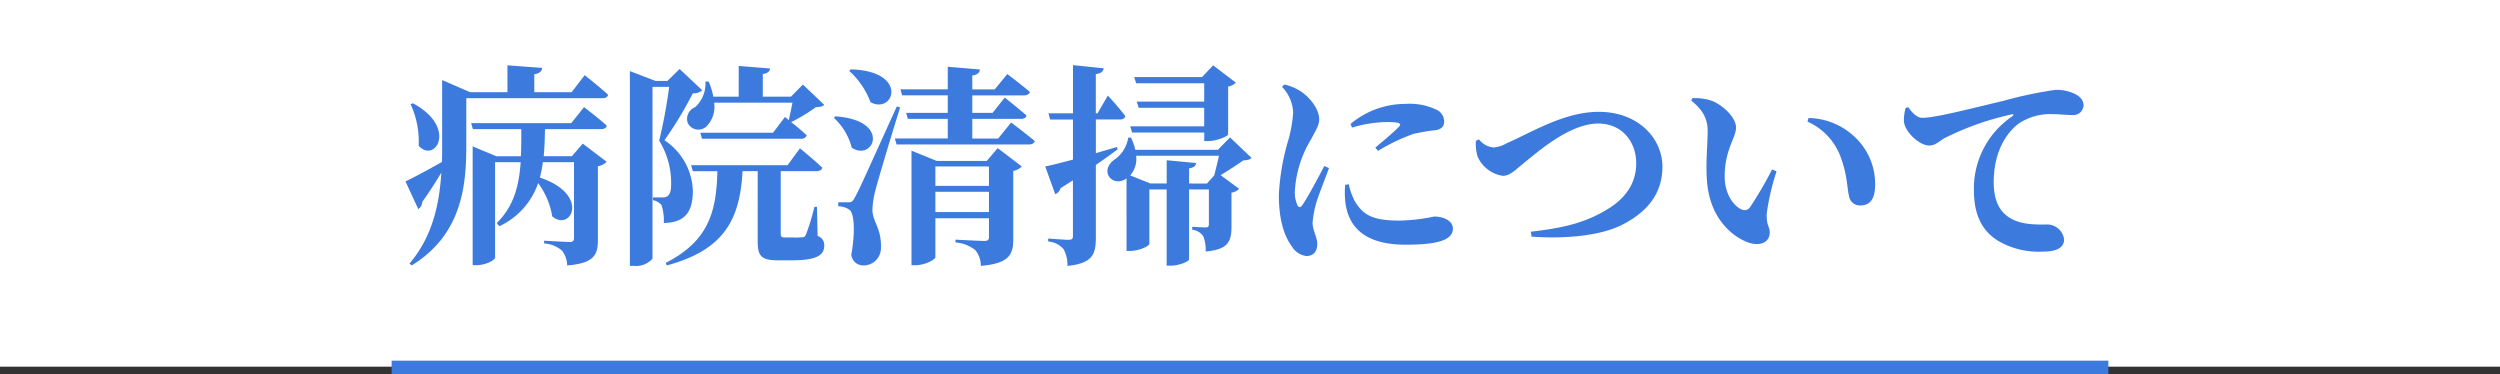
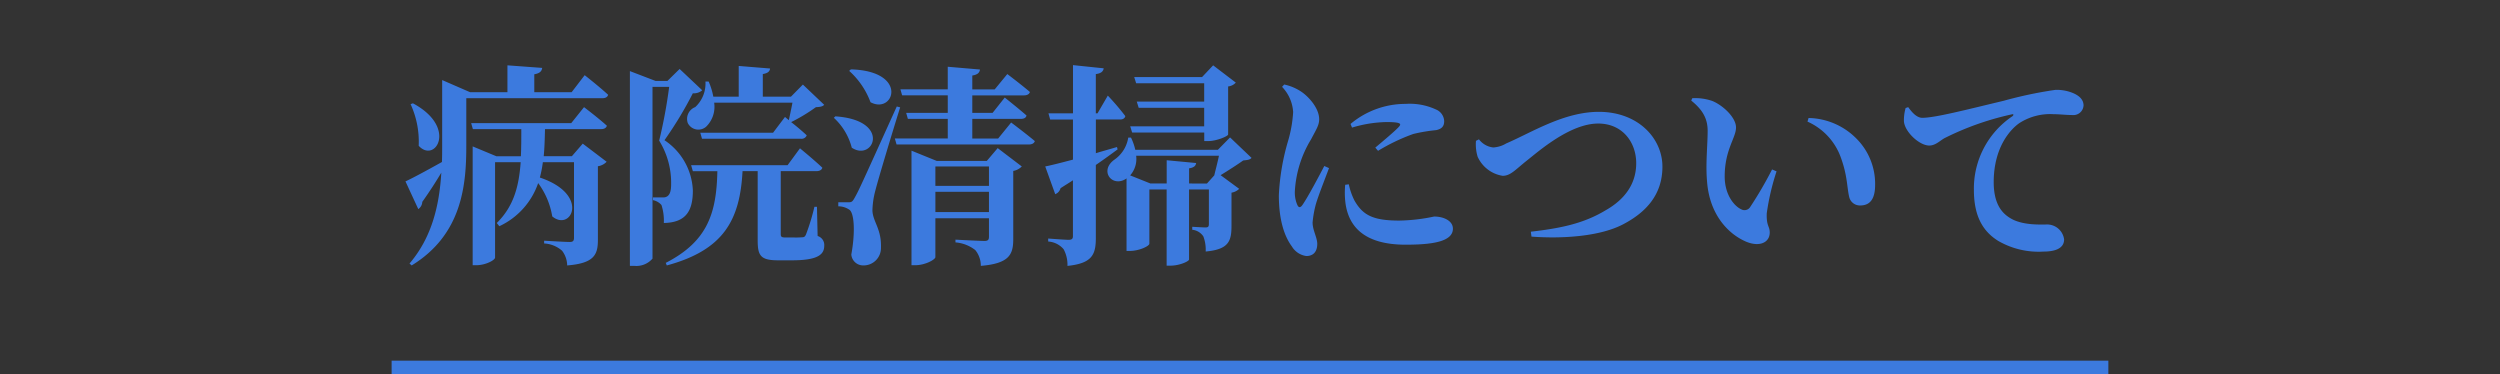
<svg xmlns="http://www.w3.org/2000/svg" width="375" height="56.101" viewBox="0 0 375 56.101">
  <rect x="0" y="0" width="375" height="56.101" fill="#333333" stroke="none" />
  <g id="グループ_5184" data-name="グループ 5184" transform="translate(0 -627)">
    <g id="グループ_5181" data-name="グループ 5181">
-       <rect id="長方形_4021" data-name="長方形 4021" width="375" height="55" transform="translate(0 627)" fill="#fff" />
      <path id="パス_1694" data-name="パス 1694" d="M1.344-21.376a13.447,13.447,0,0,1,1.216,6.24c2.464,2.72,5.888-2.752-.864-6.368ZM29.92-17.632c.448,0,.768-.16.864-.512-1.312-1.184-3.424-2.784-3.424-2.784l-1.92,2.4H10.432l.256.9h7.264c0,1.44,0,2.784-.064,4.064h-3.68L10.656-15.04V2.784h.512c1.44,0,2.848-.768,2.848-1.152v-14.3h3.84c-.256,3.584-1.024,6.592-3.584,9.12l.384.48A11.093,11.093,0,0,0,20.48-9.536a11.567,11.567,0,0,1,2.112,4.992c2.816,2.368,5.76-3.264-1.856-5.824a17.268,17.268,0,0,0,.448-2.3h4.672V-1.344c0,.448-.128.64-.64.64-.7,0-3.84-.192-3.84-.192V-.48A4.42,4.42,0,0,1,24.064.608a3.684,3.684,0,0,1,.768,2.208c4.032-.32,4.608-1.6,4.608-3.808V-12.064a2.272,2.272,0,0,0,1.312-.672l-3.584-2.72-1.632,1.888H21.312c.128-1.28.16-2.624.192-4.064ZM25.5-23.168H19.9v-2.688c.9-.16,1.12-.512,1.184-.96L15.872-27.2v4.032h-5.6L6.08-24.992V-15.1c0,.8,0,1.6-.032,2.4C3.712-11.392,1.5-10.208.576-9.792L2.5-5.632A1.4,1.4,0,0,0,3.1-6.72C4.256-8.352,5.216-9.856,5.952-11.1,5.664-6.272,4.576-1.44,1.184,2.528l.32.288C9.088-1.824,9.7-9.28,9.7-15.1v-7.168H30.112c.448,0,.768-.16.864-.512-1.312-1.216-3.52-2.944-3.52-2.944ZM58.624-21.6c-.16.864-.384,1.888-.544,2.624l-.576-.48-1.792,2.368H44.8l.256.9H59.9a.806.806,0,0,0,.864-.512c-.672-.64-1.632-1.44-2.336-1.984a25.933,25.933,0,0,0,3.712-2.24c.672-.032.992-.1,1.248-.352l-3.2-3.04L58.4-22.5H54.176v-3.392c.768-.128,1.056-.416,1.088-.832l-4.7-.384V-22.5H46.752a10.173,10.173,0,0,0-.7-2.272h-.48a4.8,4.8,0,0,1-1.536,3.84,1.891,1.891,0,0,0-1.12,2.368,1.767,1.767,0,0,0,2.752.576A4.165,4.165,0,0,0,46.88-21.6ZM41.7-26.656l-1.824,1.792H38.08l-3.84-1.472V2.88h.64a3.211,3.211,0,0,0,2.752-1.088v-25.76h2.5a75.626,75.626,0,0,1-1.5,8.064,12,12,0,0,1,1.792,6.592c0,.96-.192,1.5-.576,1.76a1.007,1.007,0,0,1-.64.16H37.7v.416a2.229,2.229,0,0,1,1.28.736,7.693,7.693,0,0,1,.352,2.688c3.3-.064,4.352-1.792,4.352-4.864a9.495,9.495,0,0,0-4.256-7.552,58.082,58.082,0,0,0,4.256-7.04,1.932,1.932,0,0,0,1.408-.448ZM62.3-5.984H61.92a32.266,32.266,0,0,1-1.28,4.192c-.16.32-.288.384-.576.384a10.72,10.72,0,0,1-1.184.032H57.568c-.608,0-.7-.128-.7-.544v-9.408h5.344c.448,0,.8-.16.9-.512-1.248-1.184-3.36-2.912-3.36-2.912l-1.856,2.528H43.424l.256.9h3.68C47.232-5.056,45.92-.8,39.616,2.432l.16.384c8.512-2.3,10.976-6.784,11.36-14.144h2.272V-.96c0,2.3.416,3.008,3.072,3.008h2.048c3.712,0,4.864-.768,4.864-2.176A1.406,1.406,0,0,0,62.4-1.6Zm4.832-20.384a11.847,11.847,0,0,1,3.2,4.7c3.52,1.888,5.792-4.672-2.944-4.928Zm-2.3,7.04a9.2,9.2,0,0,1,2.688,4.48c3.264,2.176,6.016-4.128-2.464-4.7Zm9.44-1.7C68.608-8.512,68.608-8.512,67.936-7.3c-.352.64-.512.64-.96.64H65.5v.608a2.935,2.935,0,0,1,1.664.512c.736.512.9,3.392.288,6.72a1.78,1.78,0,0,0,1.728,1.632A2.606,2.606,0,0,0,71.9.16c.1-2.816-1.216-3.9-1.28-5.568a12.473,12.473,0,0,1,.448-3.04c.416-1.664,2.528-8.672,3.712-12.448Zm5.792,15.84v-3.04H88.1v3.04ZM88.1-12.032V-9.12H80.064v-2.912Zm-.32-.832h-7.52L76.48-14.4V2.784h.544c1.536,0,3.04-.864,3.04-1.216V-4.256H88.1V-1.5c0,.448-.128.64-.672.64-.768,0-4.352-.192-4.352-.192V-.64A5.512,5.512,0,0,1,86.048.512,3.73,3.73,0,0,1,86.88,2.88c4.256-.352,4.864-1.7,4.864-4V-11.36a2.355,2.355,0,0,0,1.28-.672l-3.616-2.752Zm1.7-3.36H85.6v-2.944h7.3c.448,0,.768-.16.832-.512-1.248-1.088-3.264-2.688-3.264-2.688l-1.824,2.3H85.6v-2.624h7.744c.448,0,.8-.16.9-.512-1.312-1.12-3.392-2.688-3.392-2.688l-1.888,2.3H85.6v-2.08c.832-.128,1.088-.448,1.152-.9l-4.832-.416v3.392h-7.1l.256.9H81.92v2.624H75.68l.256.9H81.92v2.944H73.984l.256.9H94.08c.448,0,.8-.16.9-.512-1.376-1.152-3.552-2.784-3.552-2.784Zm19.808-1.824.288.928h10.816v1.28h.608c1.248,0,2.976-.736,2.976-.992v-7.2a1.838,1.838,0,0,0,1.152-.576L121.728-27.2l-1.664,1.76H109.888l.288.928h10.208v2.752H110.272l.288.928h9.824v2.784Zm-1.984,3.1c-1.056.32-2.144.608-3.168.928v-5.056h3.648c.384,0,.7-.16.768-.512a37.076,37.076,0,0,0-2.624-3.072L104.384-20h-.256v-5.888c.8-.1,1.12-.416,1.184-.864l-4.608-.48V-20h-3.68l.256.928H100.7v6.016c-1.824.48-3.328.864-4.16,1.024l1.5,4.16a1.333,1.333,0,0,0,.8-.9c.64-.416,1.28-.8,1.856-1.184v8.384c0,.384-.16.544-.64.544-.544,0-3.072-.192-3.072-.192v.448A3.312,3.312,0,0,1,99.3.384a4.941,4.941,0,0,1,.576,2.5c3.744-.384,4.256-1.728,4.256-4.224V-12.256c1.312-.9,2.4-1.7,3.264-2.336Zm10.816,5.472v-2.272c.768-.128.992-.384,1.056-.8l-4.416-.416v3.488H112.32l-3.04-1.216a3.722,3.722,0,0,0,.9-2.944h12.416c-.192.96-.512,2.144-.7,2.944L120.8-9.472Zm6.144-6.912-1.824,1.856H110.048a8.275,8.275,0,0,0-.64-1.824h-.416a4.951,4.951,0,0,1-2.016,3.264c-2.4,1.664-.448,4.224,1.632,2.944l.128-.1V.64h.48c1.44,0,2.944-.736,2.944-1.088V-8.576h2.592V2.848h.608c1.28,0,2.752-.64,2.752-.928v-10.5h2.976v5.184c0,.352-.1.512-.48.512-.48,0-2.016-.1-2.016-.1v.448a2.264,2.264,0,0,1,1.664.992,5.58,5.58,0,0,1,.352,2.272C124.032.416,124.48-.8,124.48-3.1V-8.1a2.132,2.132,0,0,0,1.152-.576l-2.784-2.048c1.088-.672,2.5-1.568,3.392-2.208.64-.064.992-.1,1.248-.384ZM138.4-12.1c-.832,1.6-2.464,4.672-3.264,5.824-.32.48-.608.448-.8-.032a4.609,4.609,0,0,1-.352-2.016,16.733,16.733,0,0,1,2.432-7.776c.768-1.472,1.216-2.112,1.216-3.008,0-1.76-1.728-3.52-2.72-4.16a7.256,7.256,0,0,0-2.528-1.056l-.32.352a5.966,5.966,0,0,1,1.664,3.776,19.172,19.172,0,0,1-.736,4.256,34.146,34.146,0,0,0-1.408,8.224c0,3.584.768,6.08,1.952,7.68a2.988,2.988,0,0,0,2.176,1.44c1.056,0,1.632-.672,1.632-1.824,0-.96-.7-2.048-.7-3.2a15.772,15.772,0,0,1,.416-2.464c.288-1.184,1.408-3.968,2.048-5.7Zm3.136,2.816a12.7,12.7,0,0,0,.032,2.688c.48,3.712,2.976,6.3,9.024,6.3,3.872,0,7.1-.416,7.1-2.4,0-1.216-1.44-1.824-2.816-1.824a27,27,0,0,1-5.216.608c-4,0-5.5-.832-6.752-3.04a10.144,10.144,0,0,1-.832-2.4Zm1.024-8.576a19.012,19.012,0,0,1,5.184-.832c2.336,0,2.176.32,1.856.7-.544.608-2.144,1.952-3.552,3.136l.416.48a28.86,28.86,0,0,1,5.28-2.528,24.59,24.59,0,0,1,3.424-.576c.8-.16,1.216-.544,1.216-1.344a1.973,1.973,0,0,0-1.248-1.76,9.332,9.332,0,0,0-4.544-.832,12.806,12.806,0,0,0-8.256,3.008Zm18.592,1.984a6.288,6.288,0,0,0,.256,2.4,4.962,4.962,0,0,0,3.744,2.848c1.184,0,1.888-.9,3.616-2.272,1.824-1.44,6.5-5.568,10.72-5.568,3.648,0,5.7,2.816,5.7,5.952,0,3.2-1.824,5.5-4.608,7.072-3.3,1.984-6.752,2.688-11.2,3.2l.1.736c4.7.352,10.368-.032,13.824-1.888C186.56-5.12,189.12-7.712,189.12-12c0-4.256-3.648-8.224-9.536-8.224-5.248,0-10.08,3.1-13.888,4.736a4.263,4.263,0,0,1-1.952.608A3.11,3.11,0,0,1,161.6-16.1Zm34.656,6.016c.352,5.152,3.3,8.032,5.888,9.12,2.016.832,3.52.1,3.52-1.376,0-.992-.512-.928-.448-2.88a35.775,35.775,0,0,1,1.472-6.3l-.672-.288a57.5,57.5,0,0,1-3.328,5.7,1,1,0,0,1-1.28.288c-1.024-.448-2.5-2.144-2.5-4.928,0-4.032,1.7-5.792,1.7-7.36,0-1.472-1.92-3.3-3.552-3.968a7.769,7.769,0,0,0-3.008-.416l-.16.352c1.7,1.376,2.464,2.688,2.464,4.544C195.9-15.2,195.584-12.384,195.808-9.856Zm20.128-3.36c.96,2.688.864,4.448,1.216,5.824a1.638,1.638,0,0,0,1.632,1.216c1.568,0,2.24-1.088,2.24-3.1a9.592,9.592,0,0,0-2.816-6.944A10.363,10.363,0,0,0,211.04-19.3l-.16.544A9.327,9.327,0,0,1,215.936-13.216ZM225.6-20.8a6.792,6.792,0,0,0-.256,1.984c.1,1.568,2.3,3.648,3.808,3.648.9,0,1.568-.7,2.24-1.088A42.633,42.633,0,0,1,241.5-19.84c.32-.1.352.1.1.288a13.062,13.062,0,0,0-5.76,11.04c0,4.064,1.44,6.272,3.648,7.648A12.1,12.1,0,0,0,246.3.736c1.472,0,3.072-.352,3.072-1.824a2.571,2.571,0,0,0-2.464-2.24c-.928,0-3.52.16-5.344-.8-1.12-.608-2.752-1.824-2.752-5.536,0-5.44,2.688-8.064,3.84-8.864a8.511,8.511,0,0,1,5.12-1.344c.9,0,1.952.128,2.816.128a1.528,1.528,0,0,0,1.7-1.44c0-.864-.64-1.44-1.5-1.824a6.441,6.441,0,0,0-2.72-.512,61.743,61.743,0,0,0-7.744,1.632c-5.632,1.344-10.3,2.56-12.224,2.56-.832,0-1.536-.8-2.112-1.6Z" transform="translate(60.244 664)" fill="#3c7ade" />
      <path id="パス_1671" data-name="パス 1671" d="M3367,570.1h257.511" transform="translate(-3308.256 112)" fill="none" stroke="#3c7ade" stroke-width="2" />
    </g>
  </g>
</svg>